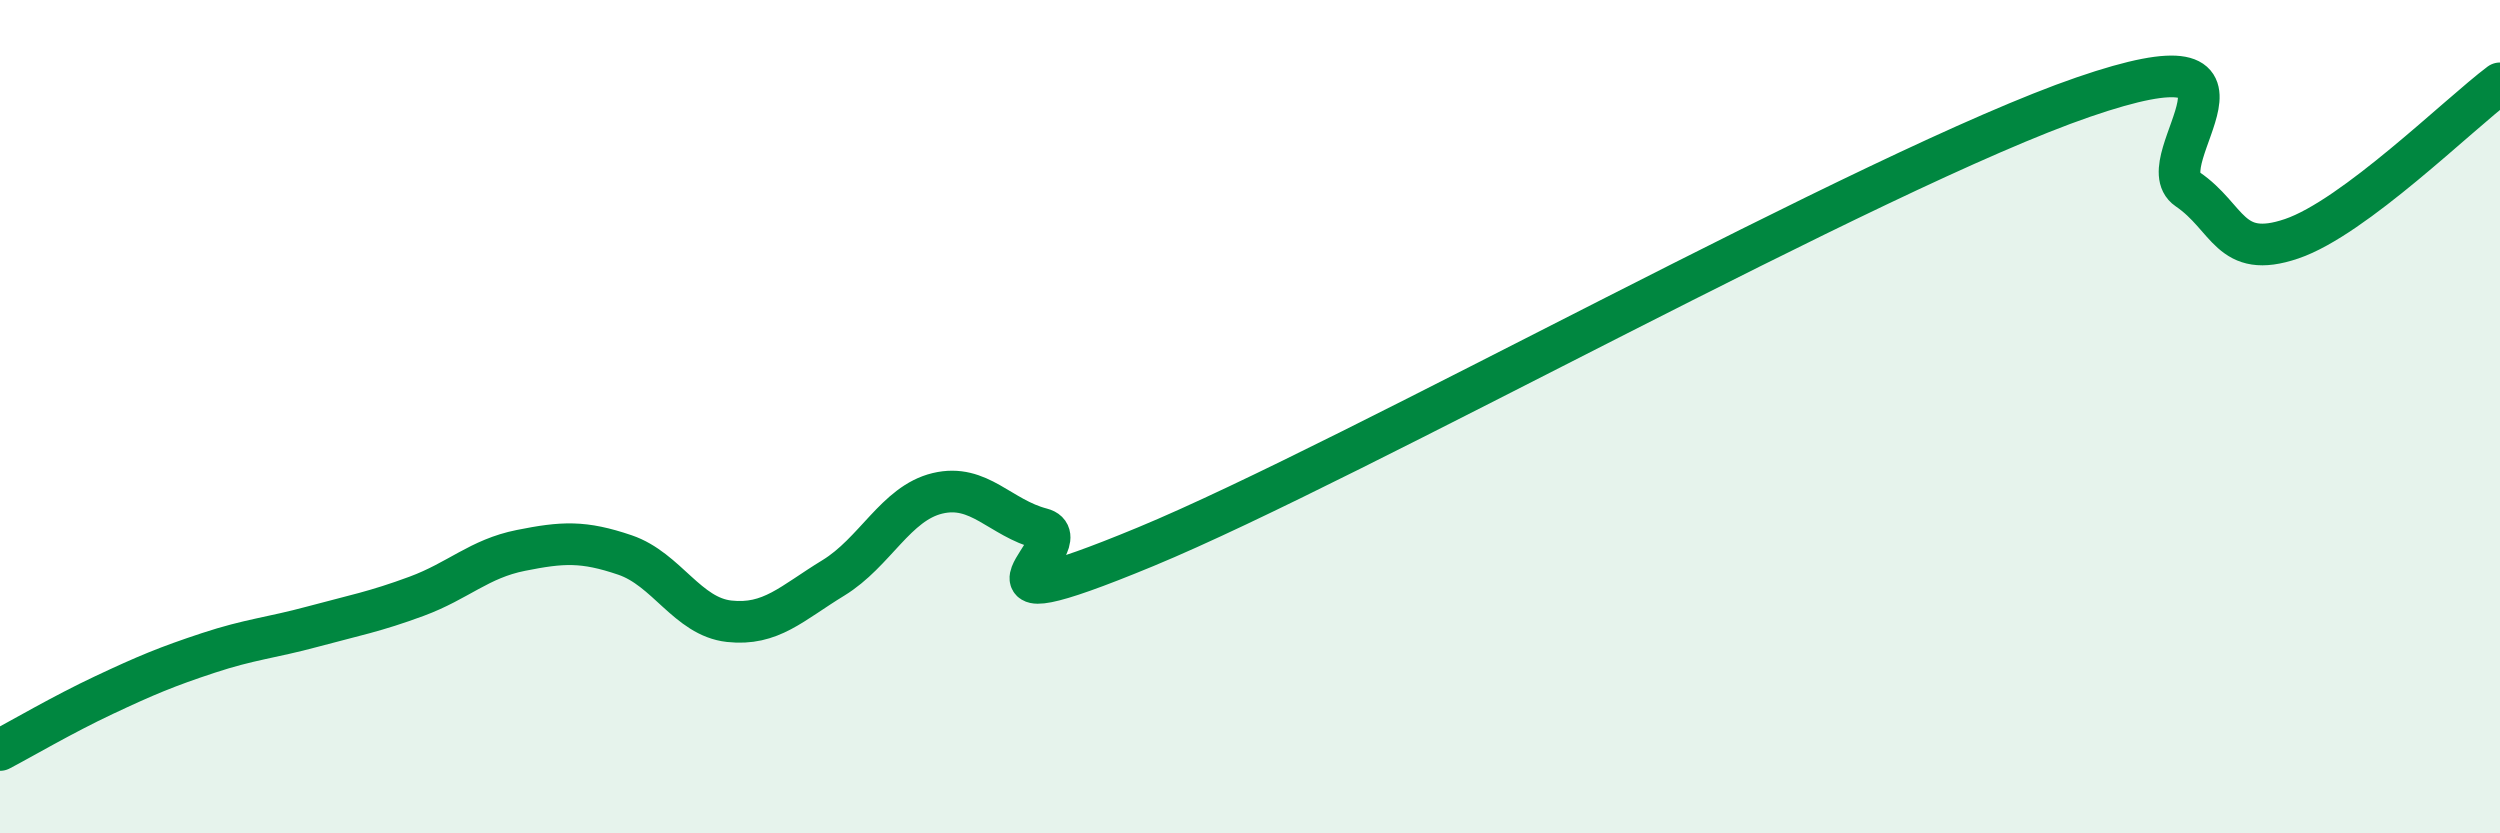
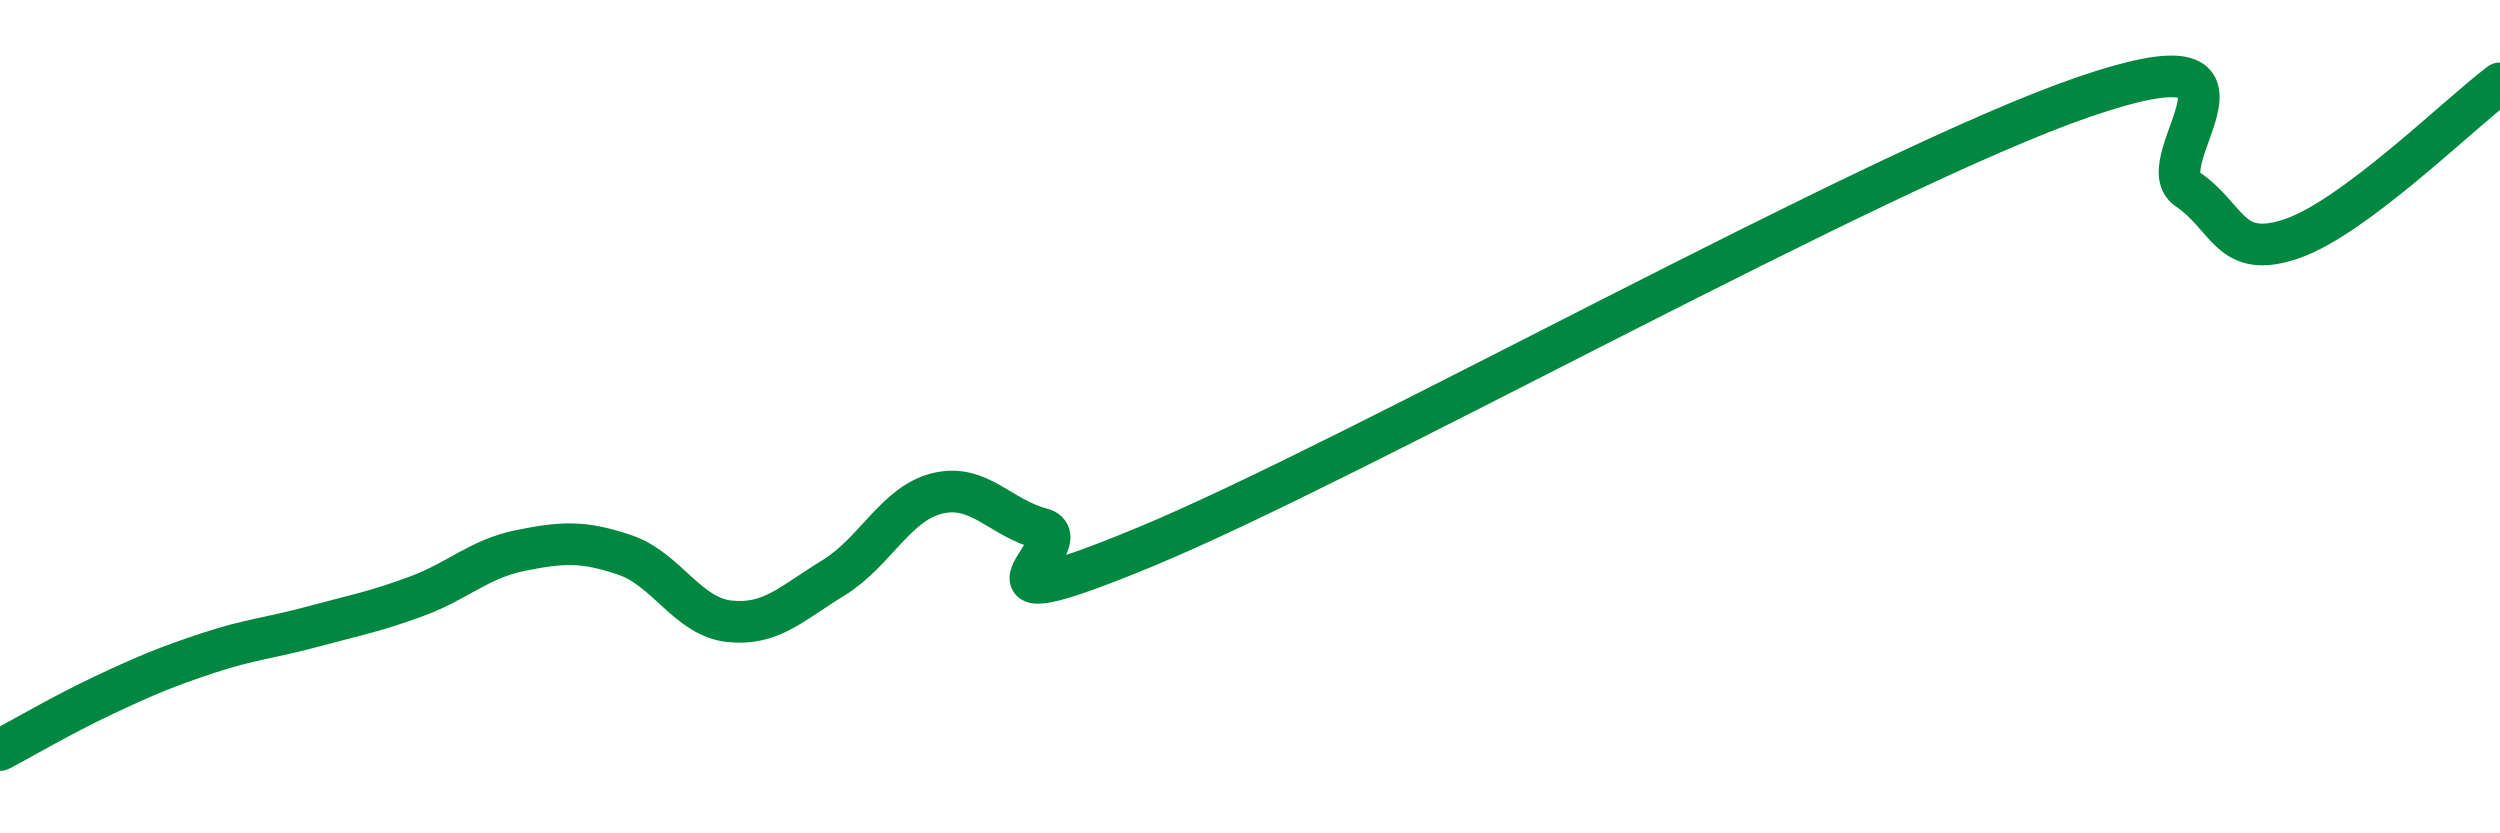
<svg xmlns="http://www.w3.org/2000/svg" width="60" height="20" viewBox="0 0 60 20">
-   <path d="M 0,18 C 0.5,17.74 1.5,17.15 2.5,16.68 C 3.5,16.21 4,16 5,15.67 C 6,15.34 6.5,15.31 7.5,15.04 C 8.5,14.77 9,14.68 10,14.31 C 11,13.94 11.5,13.41 12.5,13.21 C 13.5,13.01 14,12.98 15,13.32 C 16,13.66 16.5,14.8 17.5,14.91 C 18.5,15.02 19,14.48 20,13.87 C 21,13.26 21.5,12.08 22.5,11.84 C 23.5,11.6 24,12.43 25,12.69 C 26,12.95 22.5,15.19 27.5,13.12 C 32.5,11.05 45,4.05 50,2.33 C 55,0.61 51.5,3.86 52.5,4.54 C 53.5,5.22 53.5,6.24 55,5.73 C 56.5,5.22 59,2.75 60,2L60 20L0 20Z" fill="#008740" opacity="0.1" stroke-linecap="round" stroke-linejoin="round" />
  <path d="M 0,18 C 0.5,17.74 1.5,17.15 2.5,16.68 C 3.5,16.21 4,16 5,15.67 C 6,15.34 6.5,15.31 7.5,15.04 C 8.5,14.77 9,14.68 10,14.31 C 11,13.94 11.5,13.41 12.5,13.21 C 13.5,13.01 14,12.98 15,13.32 C 16,13.66 16.5,14.8 17.5,14.91 C 18.5,15.02 19,14.48 20,13.87 C 21,13.26 21.5,12.08 22.5,11.84 C 23.5,11.6 24,12.43 25,12.69 C 26,12.95 22.5,15.19 27.5,13.12 C 32.5,11.05 45,4.05 50,2.33 C 55,0.61 51.5,3.86 52.5,4.54 C 53.5,5.22 53.5,6.24 55,5.73 C 56.5,5.22 59,2.75 60,2" stroke="#008740" stroke-width="1" fill="none" stroke-linecap="round" stroke-linejoin="round" />
</svg>